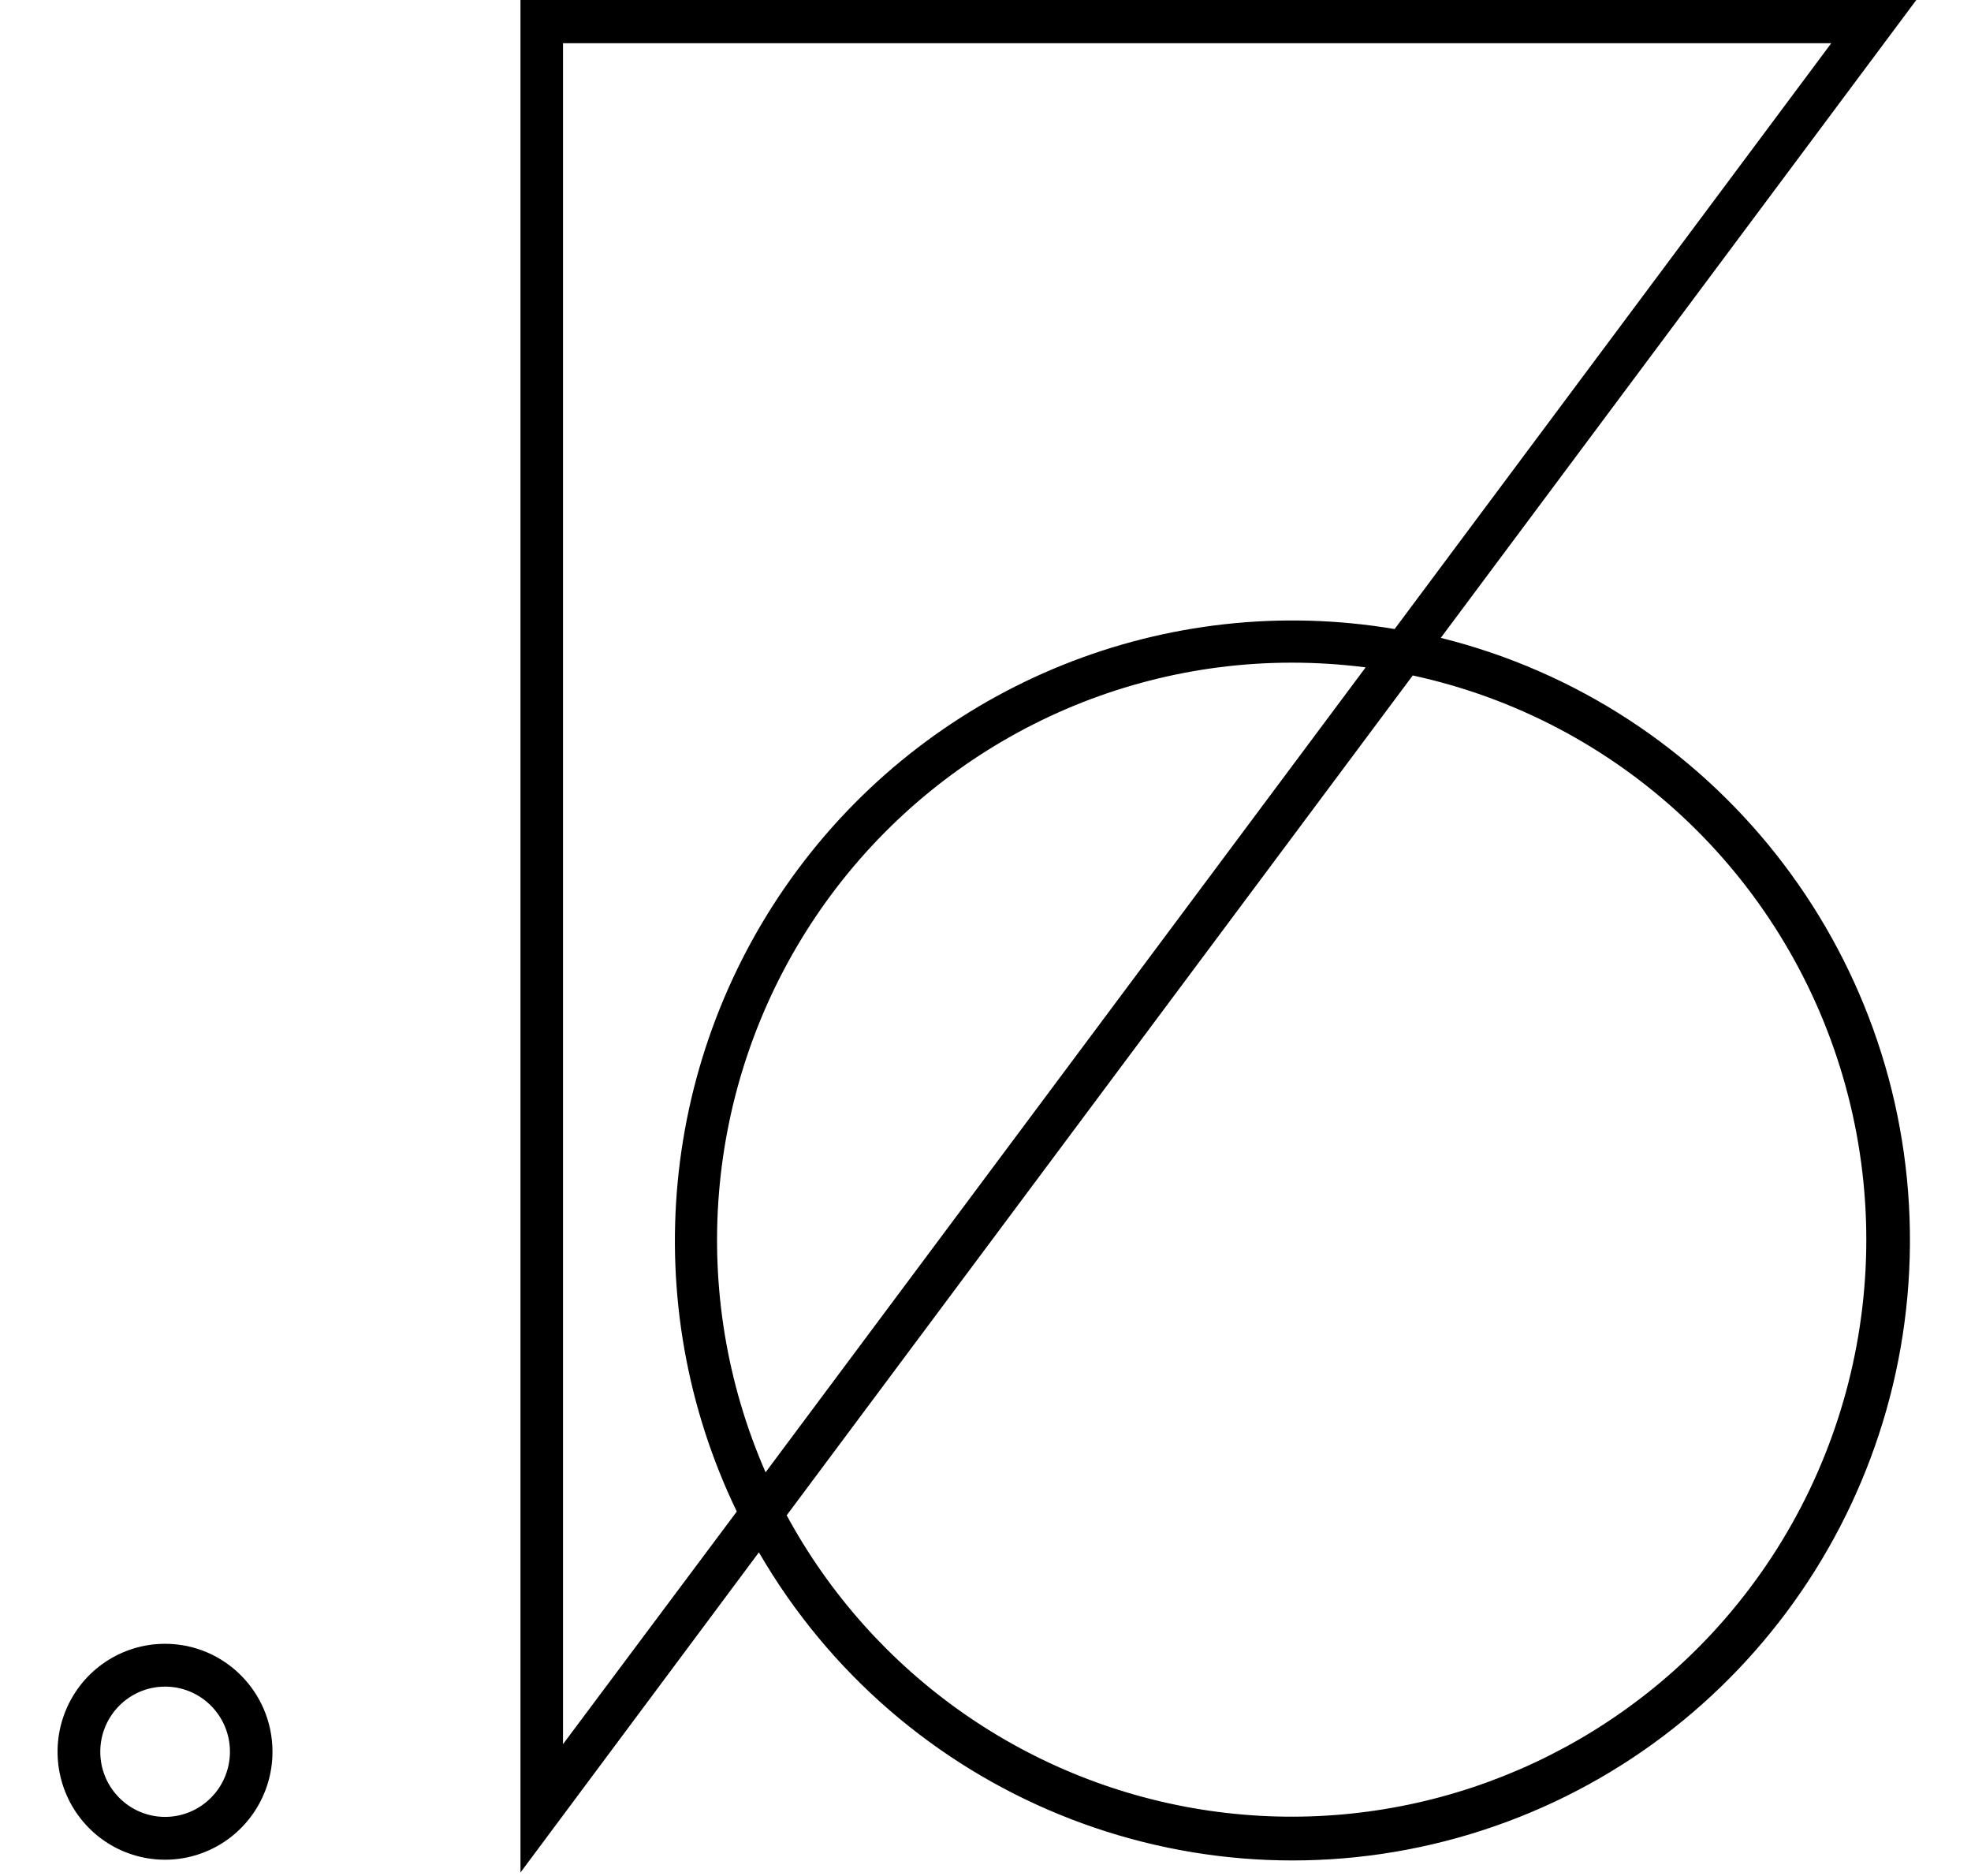
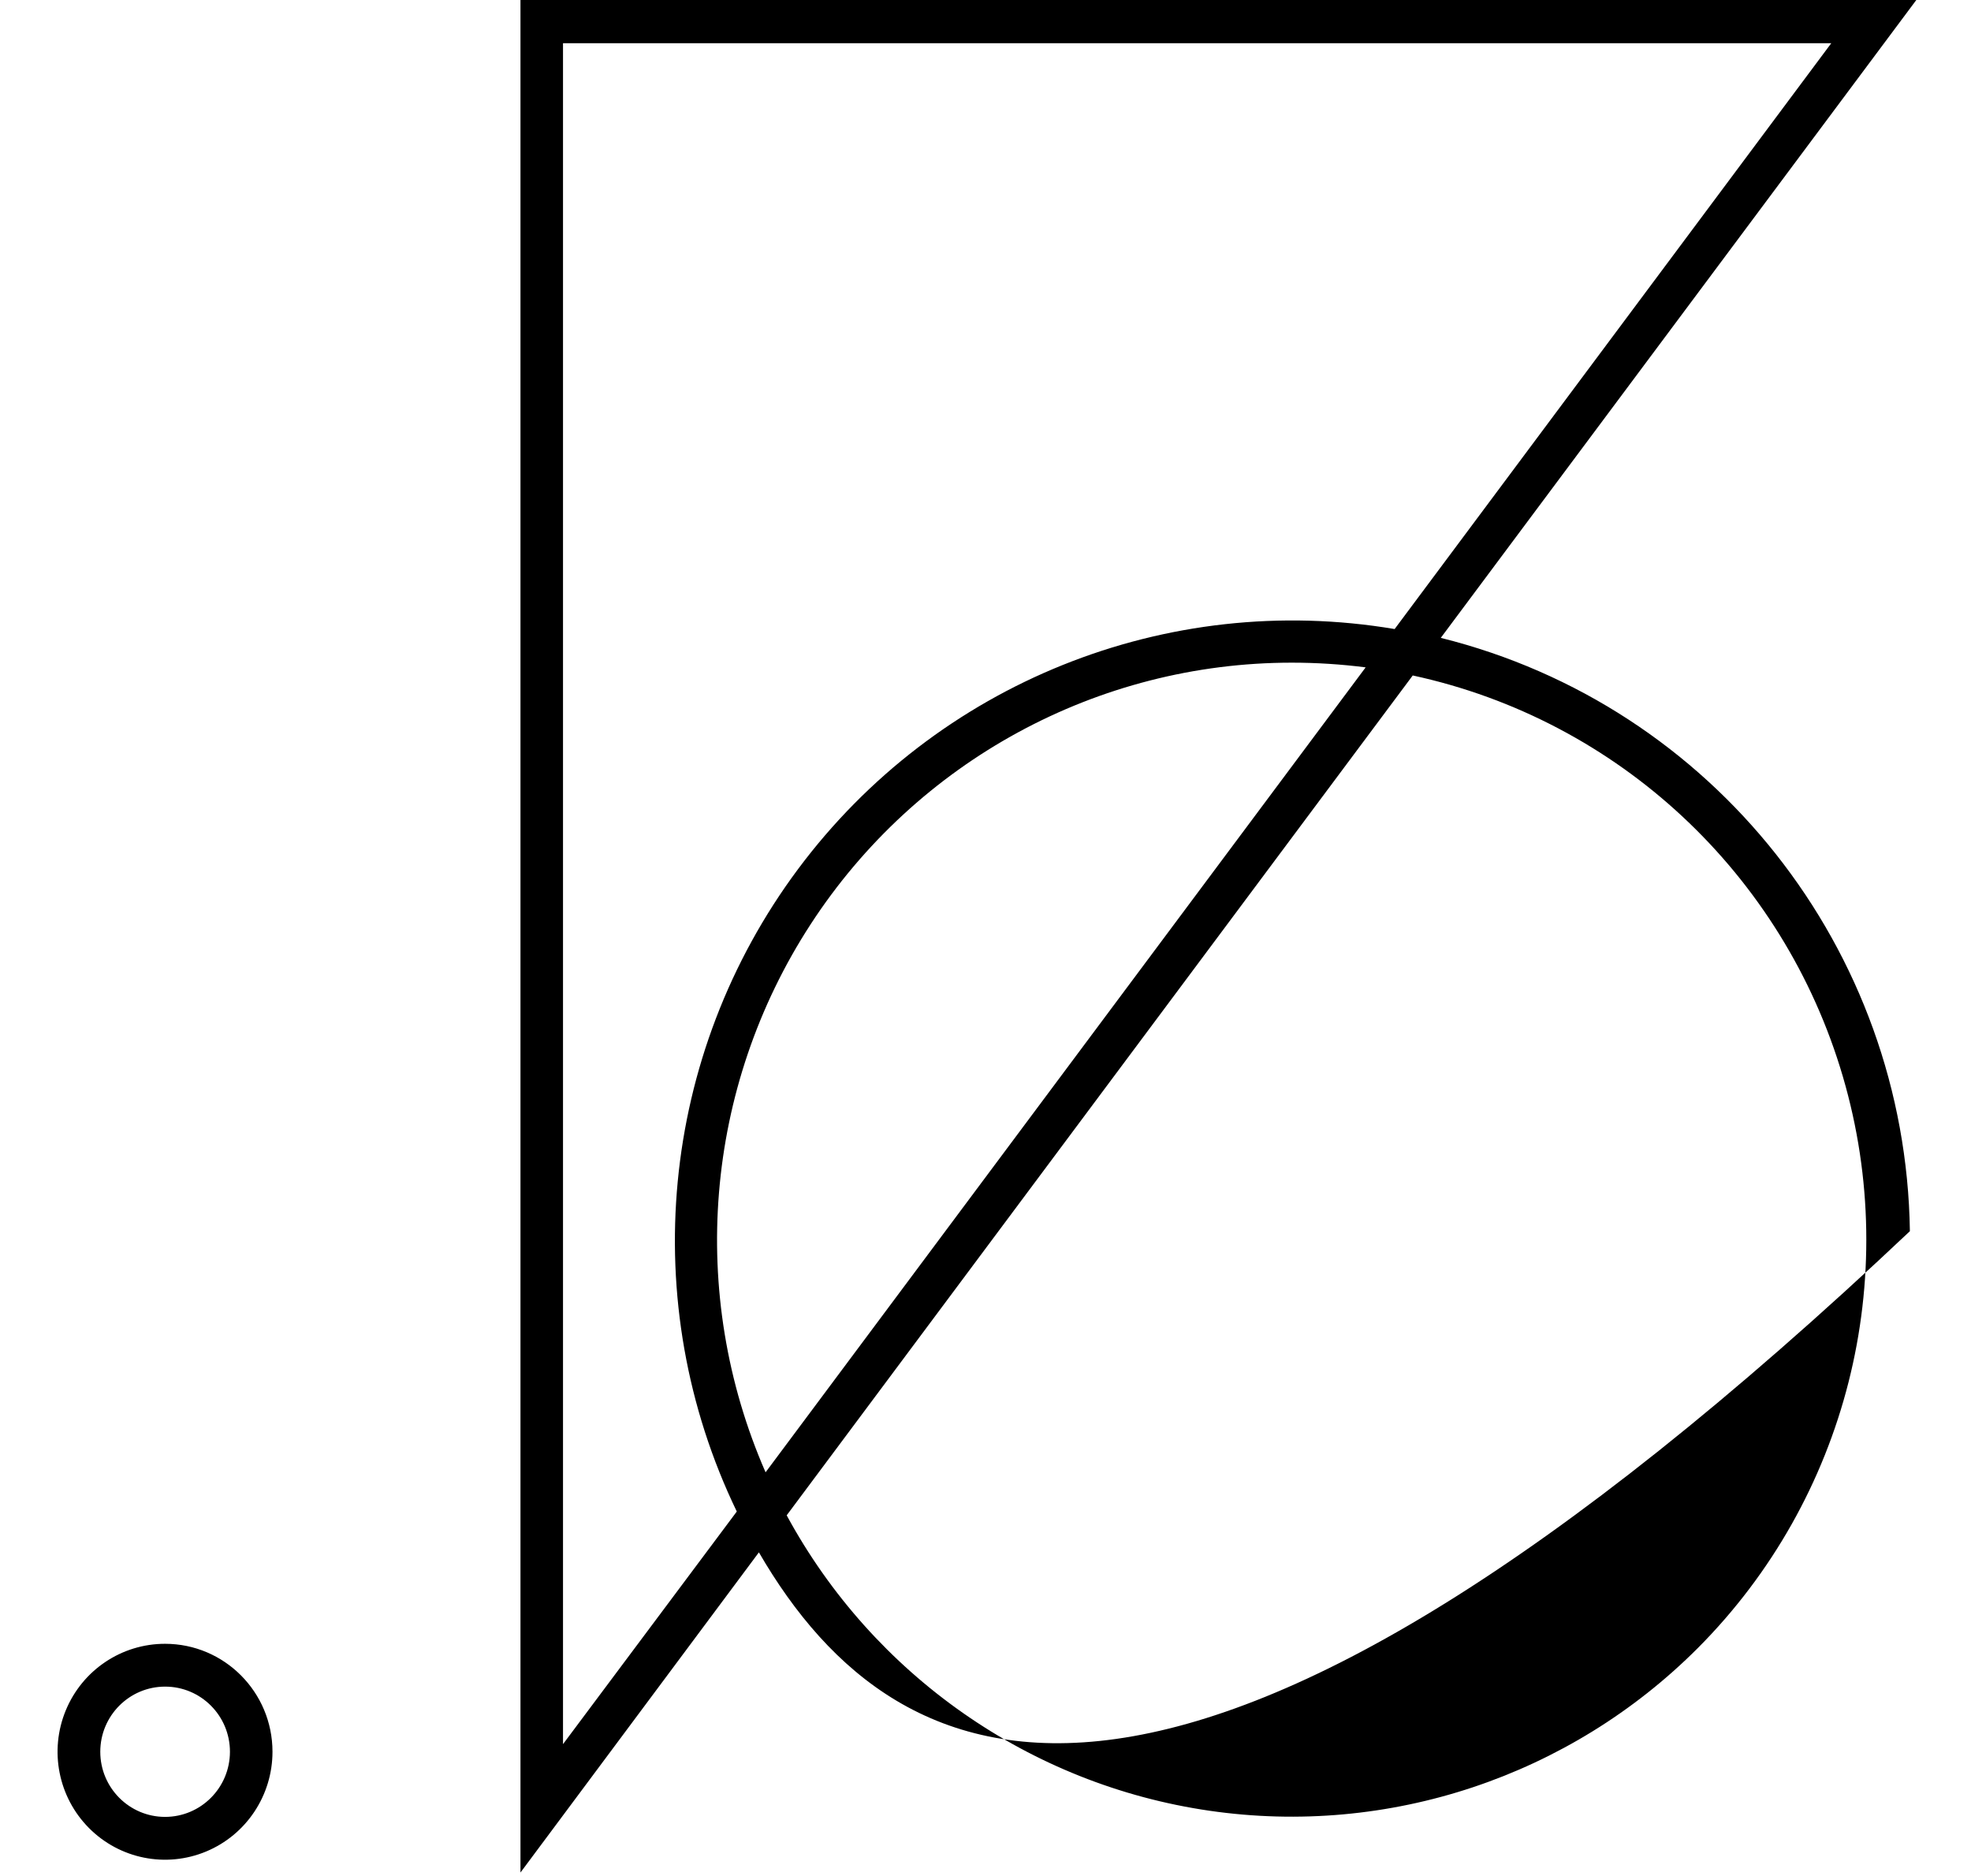
<svg xmlns="http://www.w3.org/2000/svg" width="310" height="295" viewBox="0 0 75 75" fill="none">
-   <path fill-rule="evenodd" clip-rule="evenodd" d="M74.72 0L55.705 25.501C66.597 28.208 74.303 37.952 74.463 49.221C74.623 60.492 67.195 70.454 56.382 73.471C45.568 76.487 34.089 71.8 28.439 62.06L18.905 74.86V0H74.72ZM0.723 68.378C1.389 66.765 2.957 65.714 4.696 65.716C7.067 65.718 8.989 67.65 8.989 70.032C8.989 71.778 7.941 73.352 6.335 74.02C4.729 74.688 2.88 74.318 1.652 73.082C0.423 71.847 0.057 69.99 0.723 68.378ZM2.103 70.032C2.103 71.47 3.264 72.636 4.696 72.636C6.127 72.634 7.286 71.469 7.288 70.032C7.288 68.594 6.128 67.428 4.696 67.428C3.264 67.428 2.103 68.594 2.103 70.032ZM20.606 1.728V69.728L27.555 60.428C23.524 52.079 24.47 42.168 30.008 34.74C35.546 27.313 44.748 23.612 53.86 25.148L71.319 1.728H20.606ZM52.701 26.68L28.706 58.86C25.585 51.722 26.261 43.484 30.504 36.957C34.747 30.429 41.984 26.493 49.746 26.492C50.734 26.492 51.721 26.555 52.701 26.68ZM46.45 72.389C53.62 73.432 60.861 71.02 65.99 65.88C71.939 59.906 74.161 51.144 71.783 43.039C69.405 34.935 62.808 28.784 54.584 27.004L29.55 60.58C33.017 66.97 39.279 71.346 46.45 72.389Z" fill="black" />
+   <path fill-rule="evenodd" clip-rule="evenodd" d="M74.72 0L55.705 25.501C66.597 28.208 74.303 37.952 74.463 49.221C45.568 76.487 34.089 71.8 28.439 62.06L18.905 74.86V0H74.72ZM0.723 68.378C1.389 66.765 2.957 65.714 4.696 65.716C7.067 65.718 8.989 67.65 8.989 70.032C8.989 71.778 7.941 73.352 6.335 74.02C4.729 74.688 2.88 74.318 1.652 73.082C0.423 71.847 0.057 69.99 0.723 68.378ZM2.103 70.032C2.103 71.47 3.264 72.636 4.696 72.636C6.127 72.634 7.286 71.469 7.288 70.032C7.288 68.594 6.128 67.428 4.696 67.428C3.264 67.428 2.103 68.594 2.103 70.032ZM20.606 1.728V69.728L27.555 60.428C23.524 52.079 24.47 42.168 30.008 34.74C35.546 27.313 44.748 23.612 53.86 25.148L71.319 1.728H20.606ZM52.701 26.68L28.706 58.86C25.585 51.722 26.261 43.484 30.504 36.957C34.747 30.429 41.984 26.493 49.746 26.492C50.734 26.492 51.721 26.555 52.701 26.68ZM46.45 72.389C53.62 73.432 60.861 71.02 65.99 65.88C71.939 59.906 74.161 51.144 71.783 43.039C69.405 34.935 62.808 28.784 54.584 27.004L29.55 60.58C33.017 66.97 39.279 71.346 46.45 72.389Z" fill="black" />
</svg>